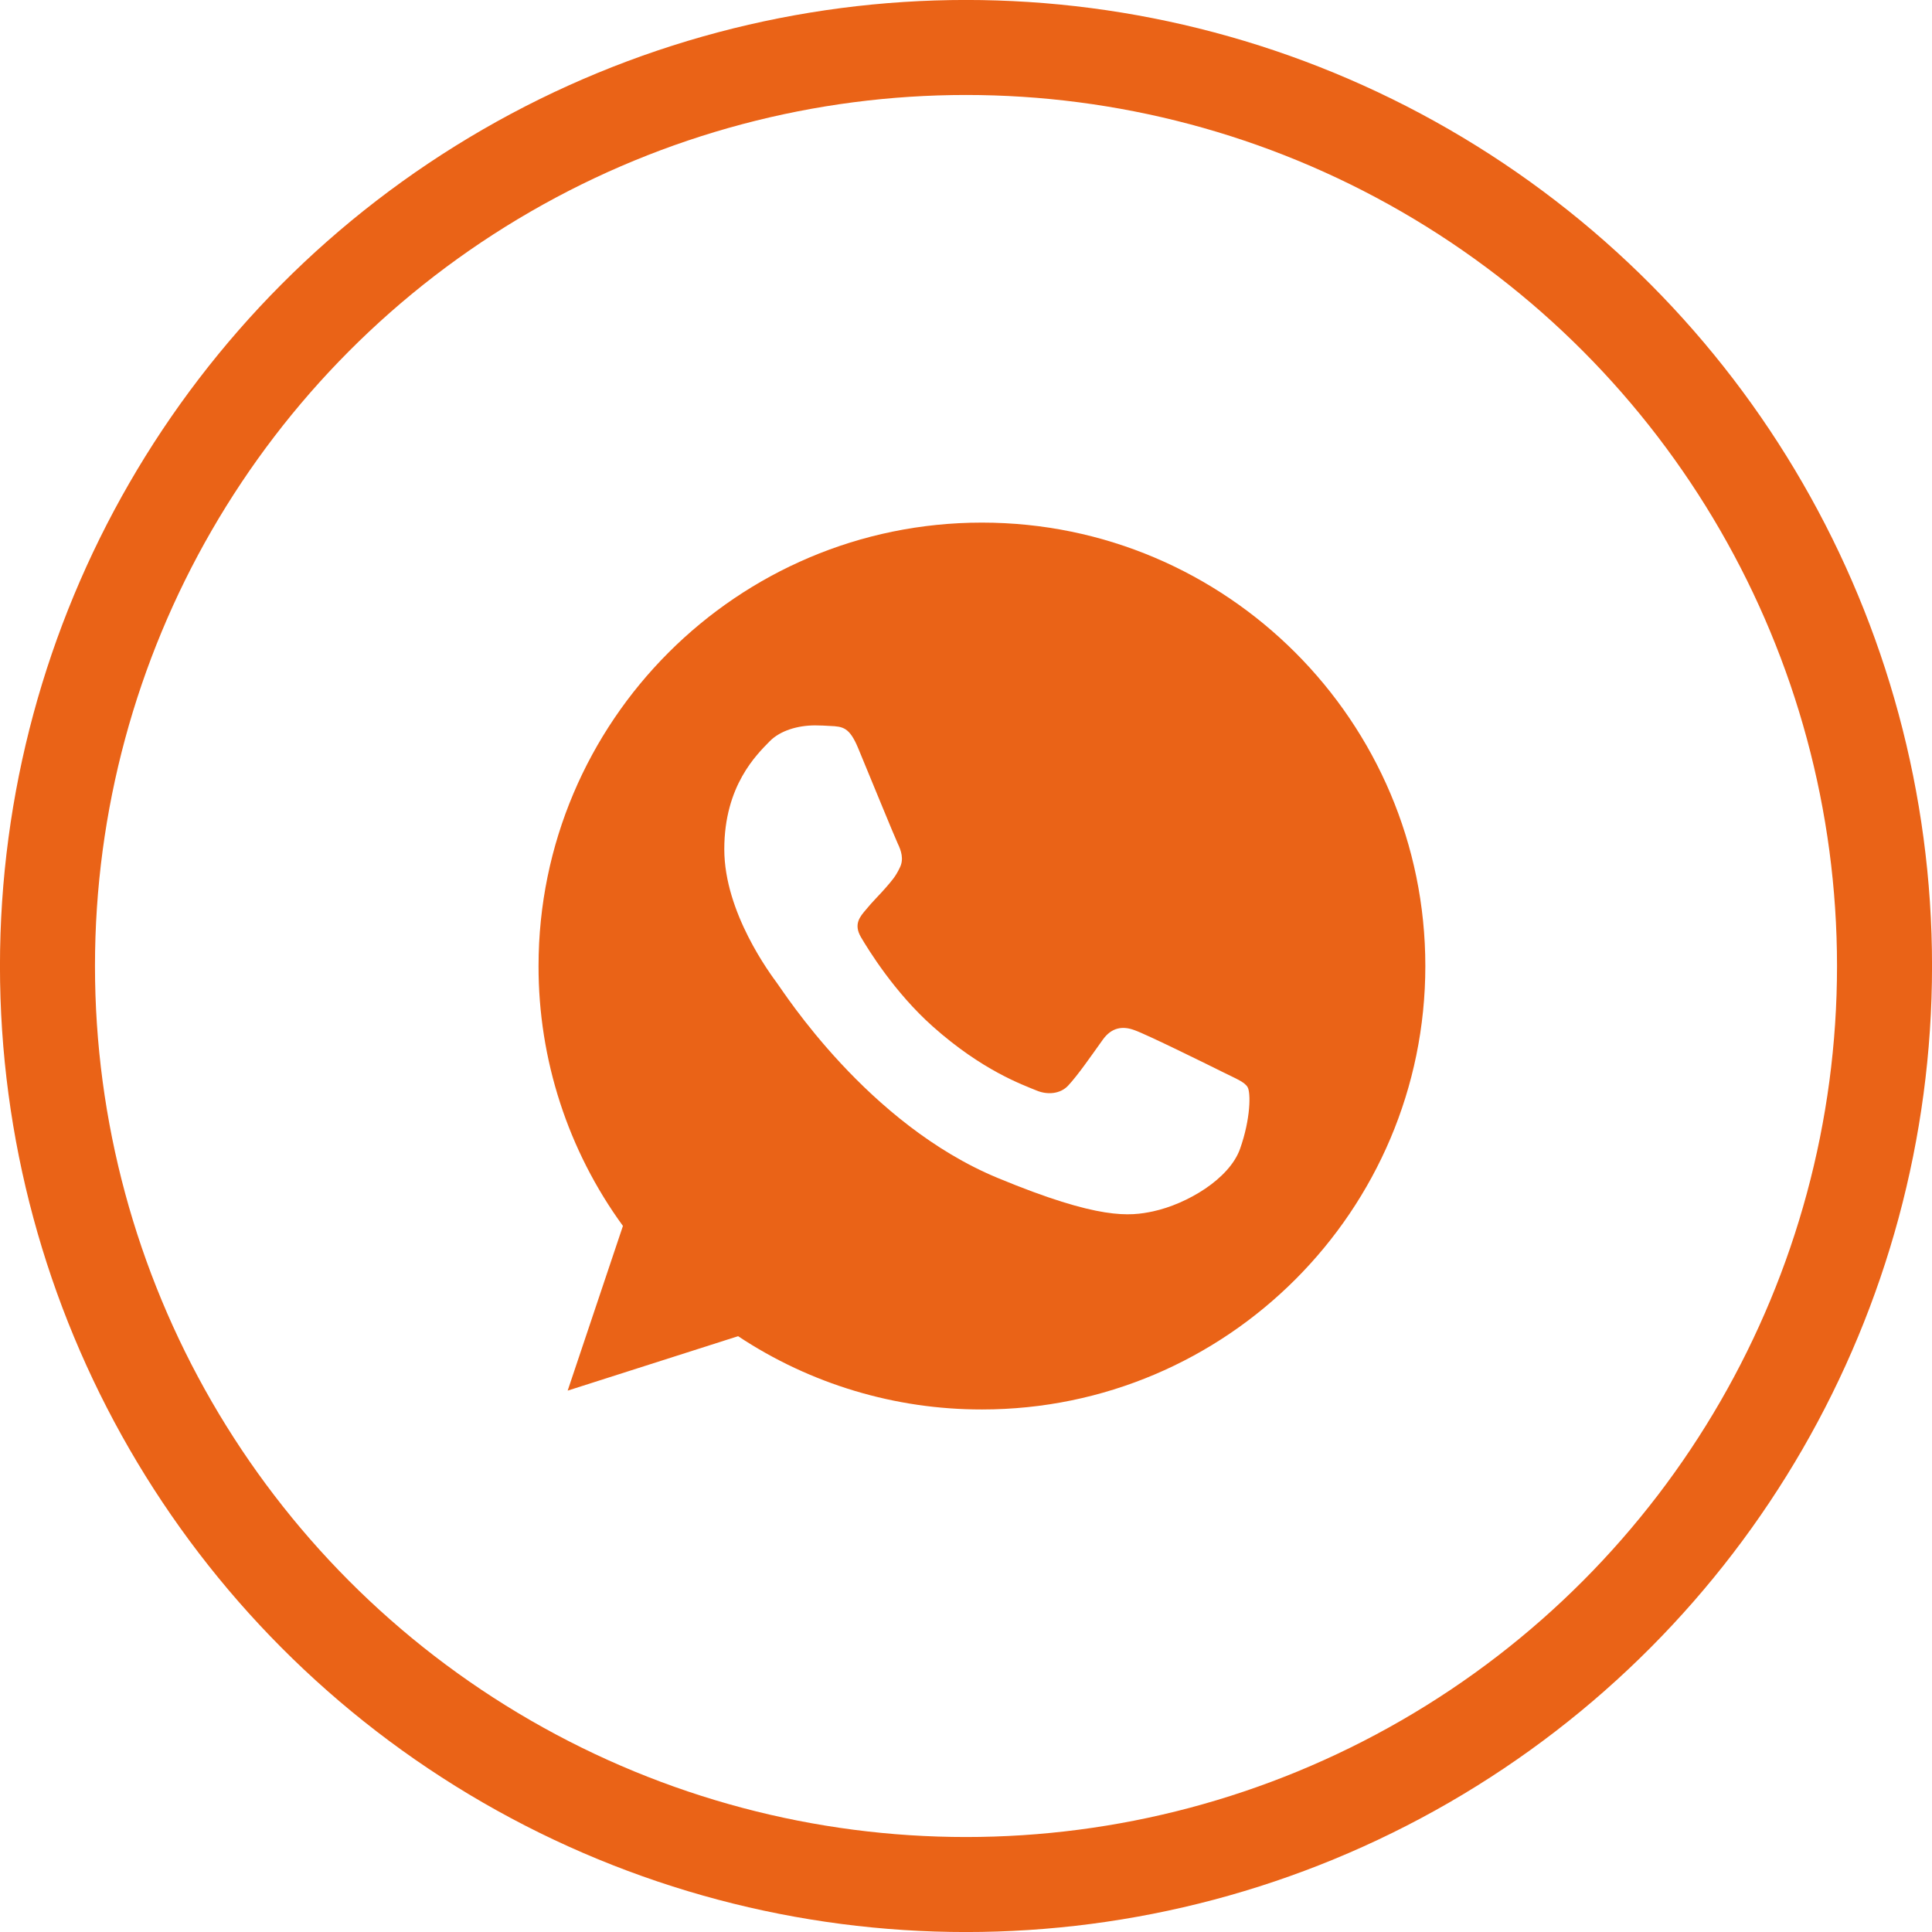
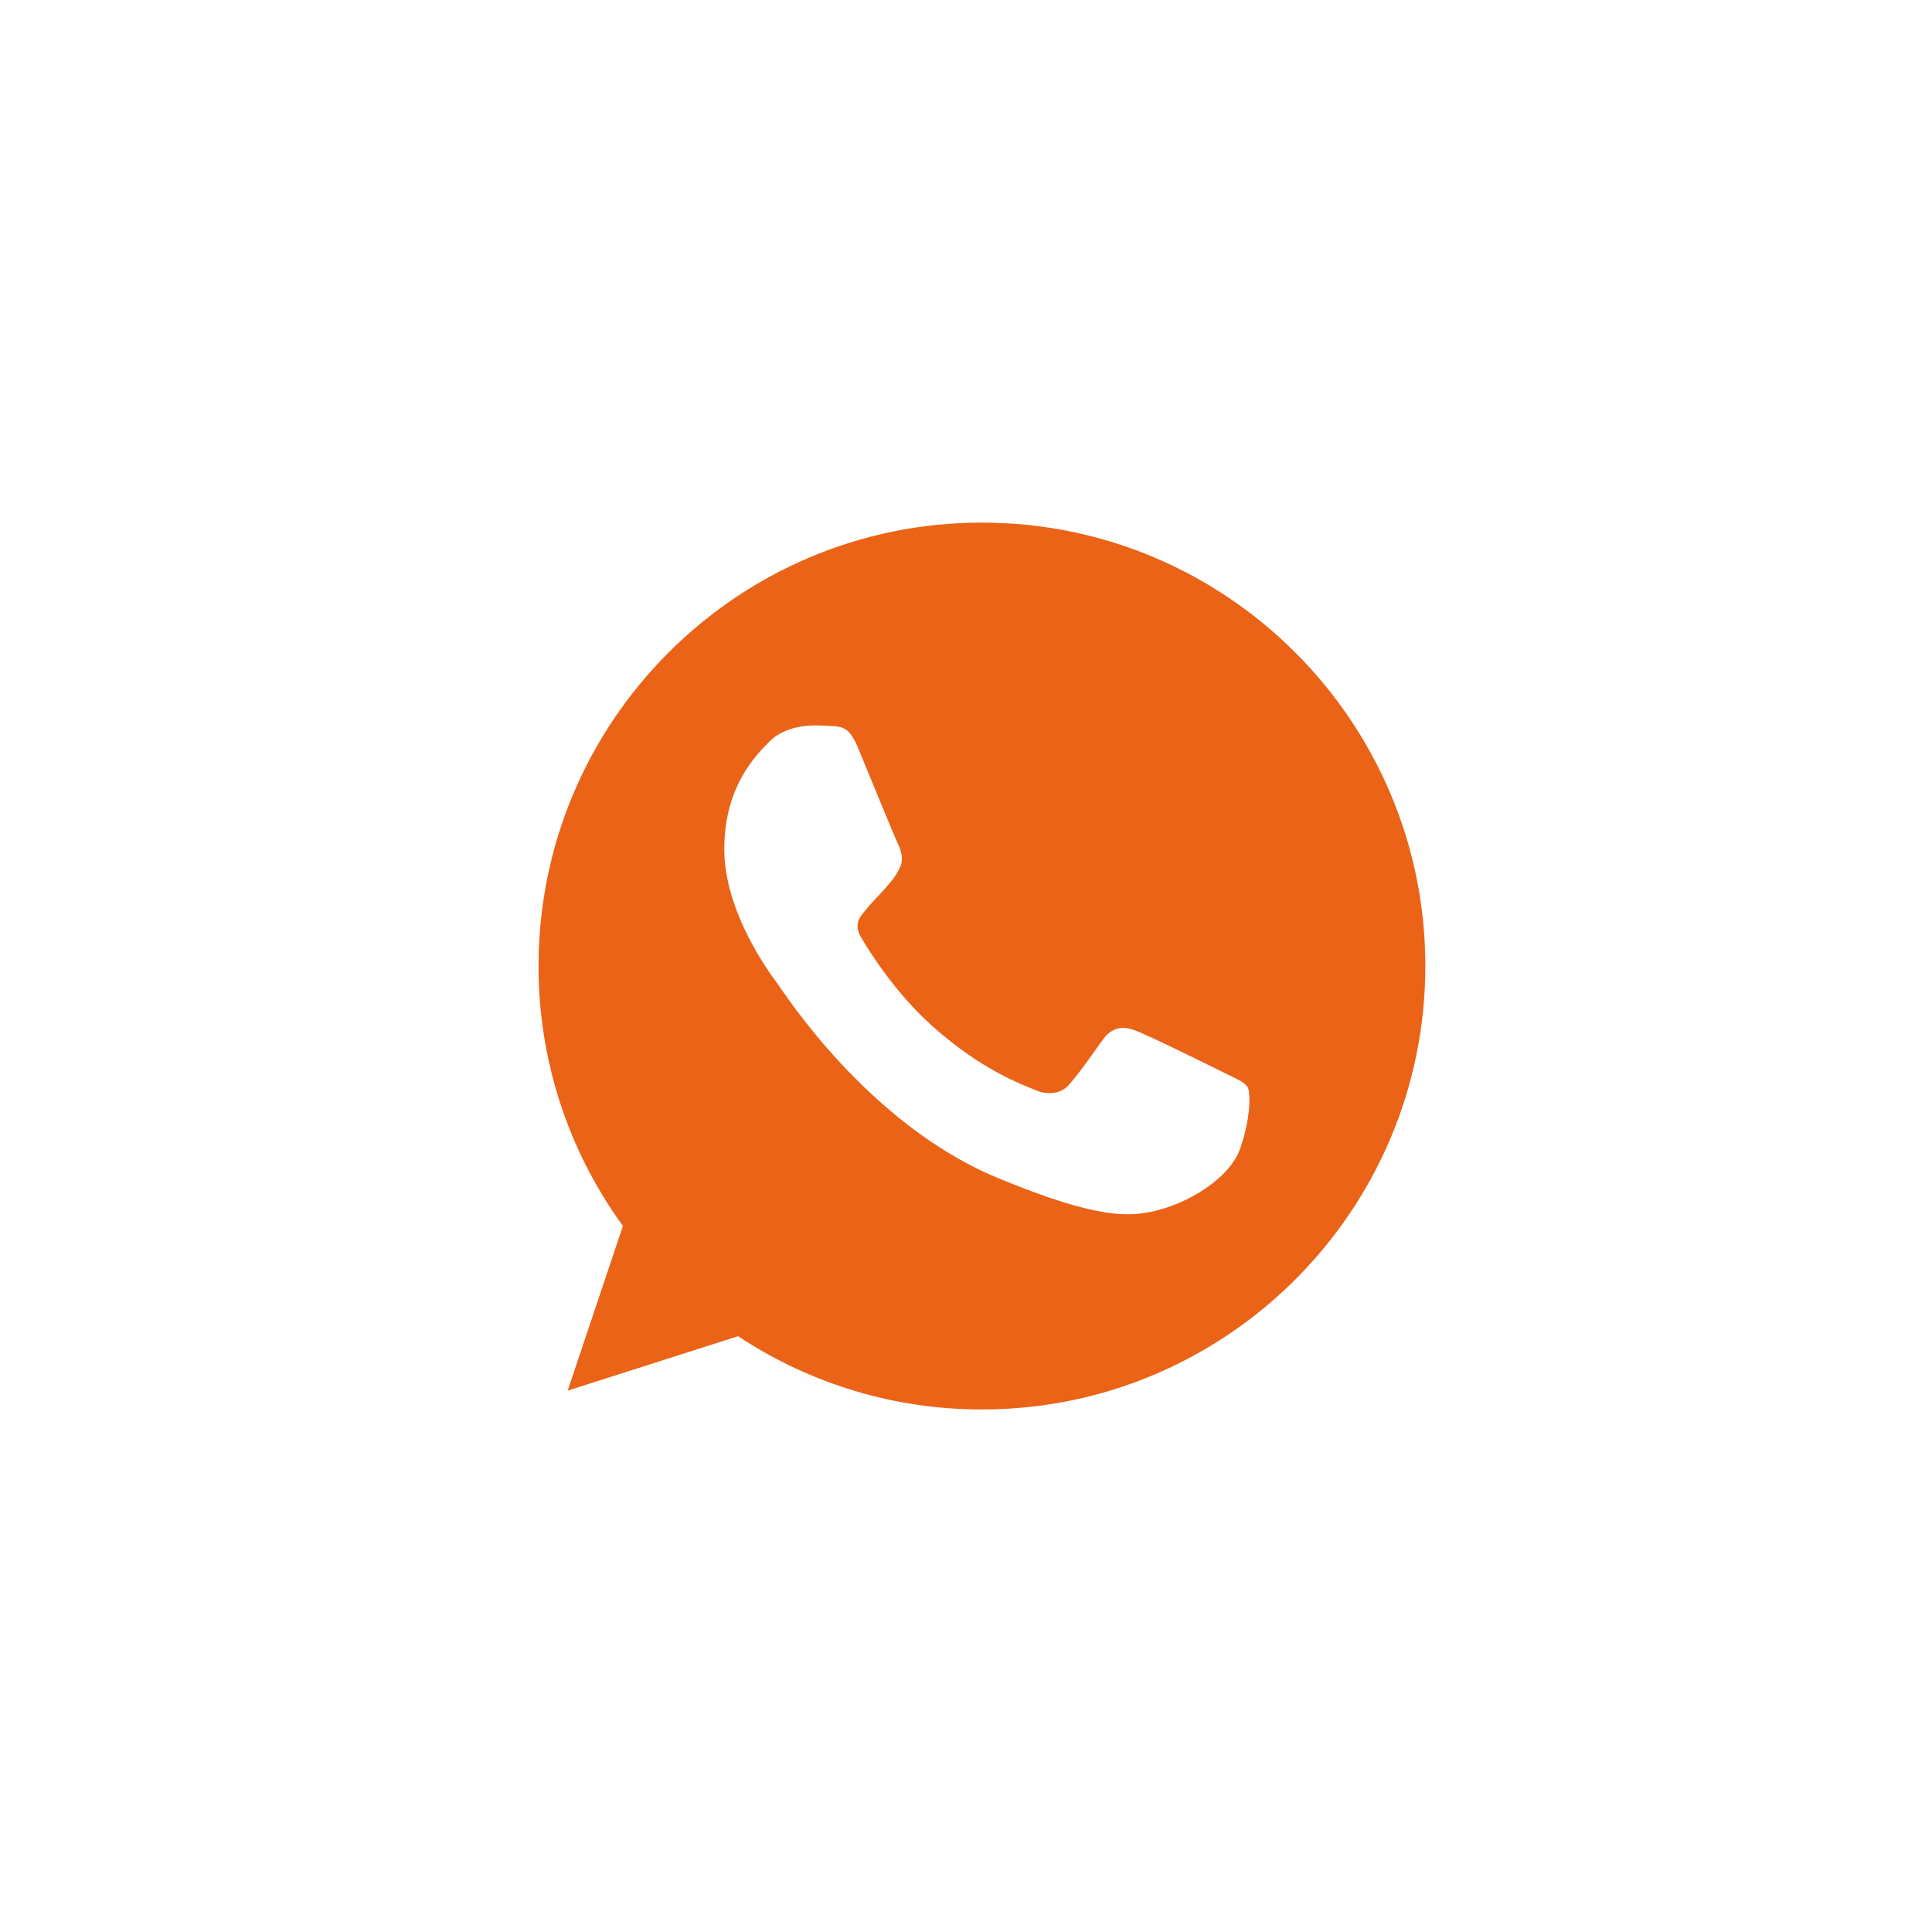
<svg xmlns="http://www.w3.org/2000/svg" width="28" height="28" viewBox="0 0 28 28" fill="none">
  <g clip-path="url(#clip0_90_287)">
    <path d="M14.232 7.574H14.229C10.686 7.574 7.805 10.456 7.805 14C7.803 15.354 8.231 16.673 9.028 17.767L8.227 20.154L10.697 19.365C11.745 20.06 12.975 20.429 14.232 20.427C17.776 20.427 20.657 17.544 20.657 14C20.657 10.457 17.776 7.574 14.232 7.574ZM17.972 16.649C17.817 17.087 17.201 17.45 16.711 17.556C16.375 17.627 15.936 17.684 14.46 17.072C12.571 16.29 11.355 14.371 11.26 14.246C11.17 14.122 10.497 13.23 10.497 12.308C10.497 11.386 10.966 10.937 11.154 10.744C11.309 10.586 11.566 10.513 11.812 10.513C11.891 10.513 11.963 10.517 12.027 10.521C12.216 10.529 12.31 10.54 12.435 10.838C12.59 11.211 12.967 12.134 13.012 12.228C13.058 12.323 13.104 12.452 13.04 12.576C12.979 12.705 12.926 12.762 12.832 12.871C12.737 12.98 12.647 13.064 12.552 13.181C12.465 13.283 12.367 13.392 12.477 13.581C12.586 13.766 12.963 14.382 13.519 14.877C14.236 15.515 14.818 15.72 15.026 15.806C15.181 15.87 15.366 15.855 15.479 15.735C15.623 15.58 15.8 15.323 15.981 15.07C16.11 14.888 16.272 14.866 16.442 14.93C16.616 14.99 17.534 15.444 17.723 15.538C17.912 15.633 18.036 15.678 18.082 15.757C18.127 15.837 18.127 16.21 17.972 16.649Z" fill="#EA6317" />
  </g>
-   <circle cx="14" cy="14" r="13.312" stroke="#EA6317" stroke-width="1.377" />
  <defs>
    <clipPath id="clip0_90_287">
      <rect width="12.852" height="12.852" fill="white" transform="translate(7.805 7.574)" />
    </clipPath>
  </defs>
</svg>